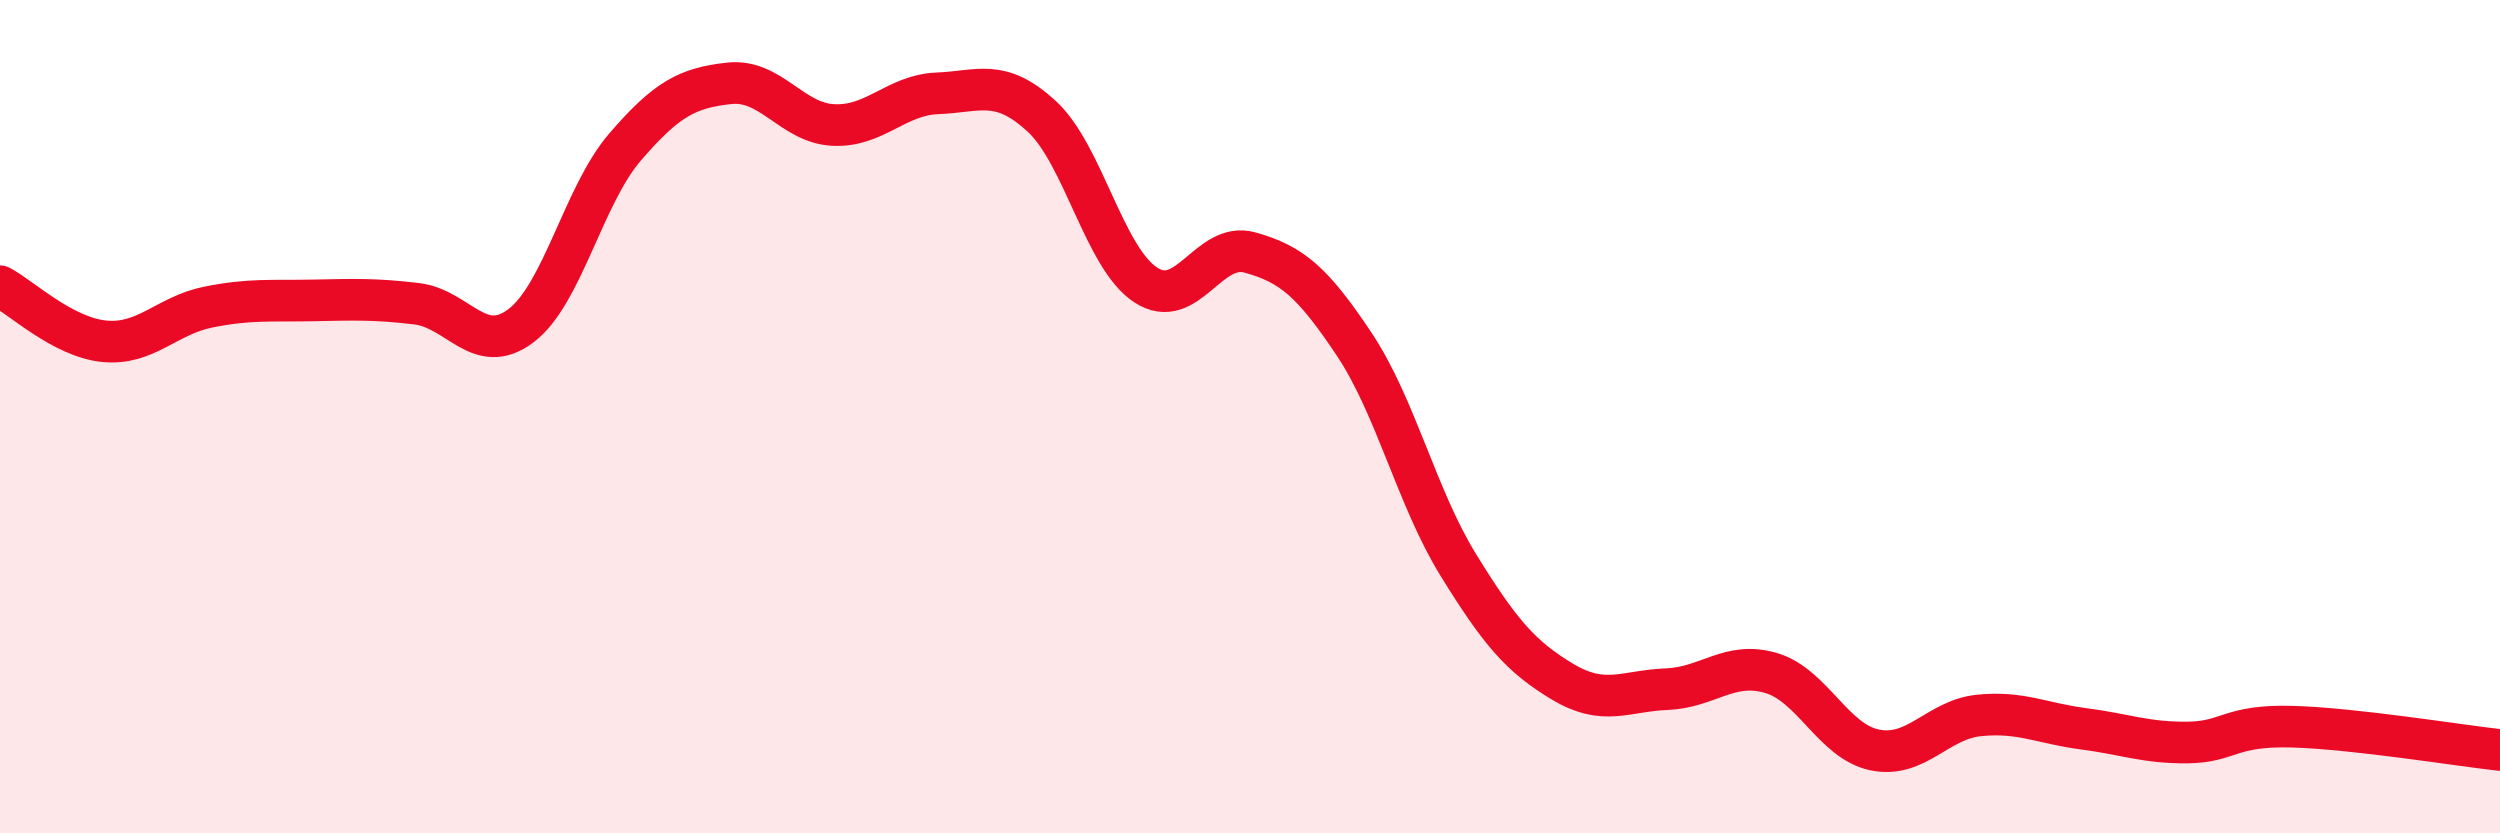
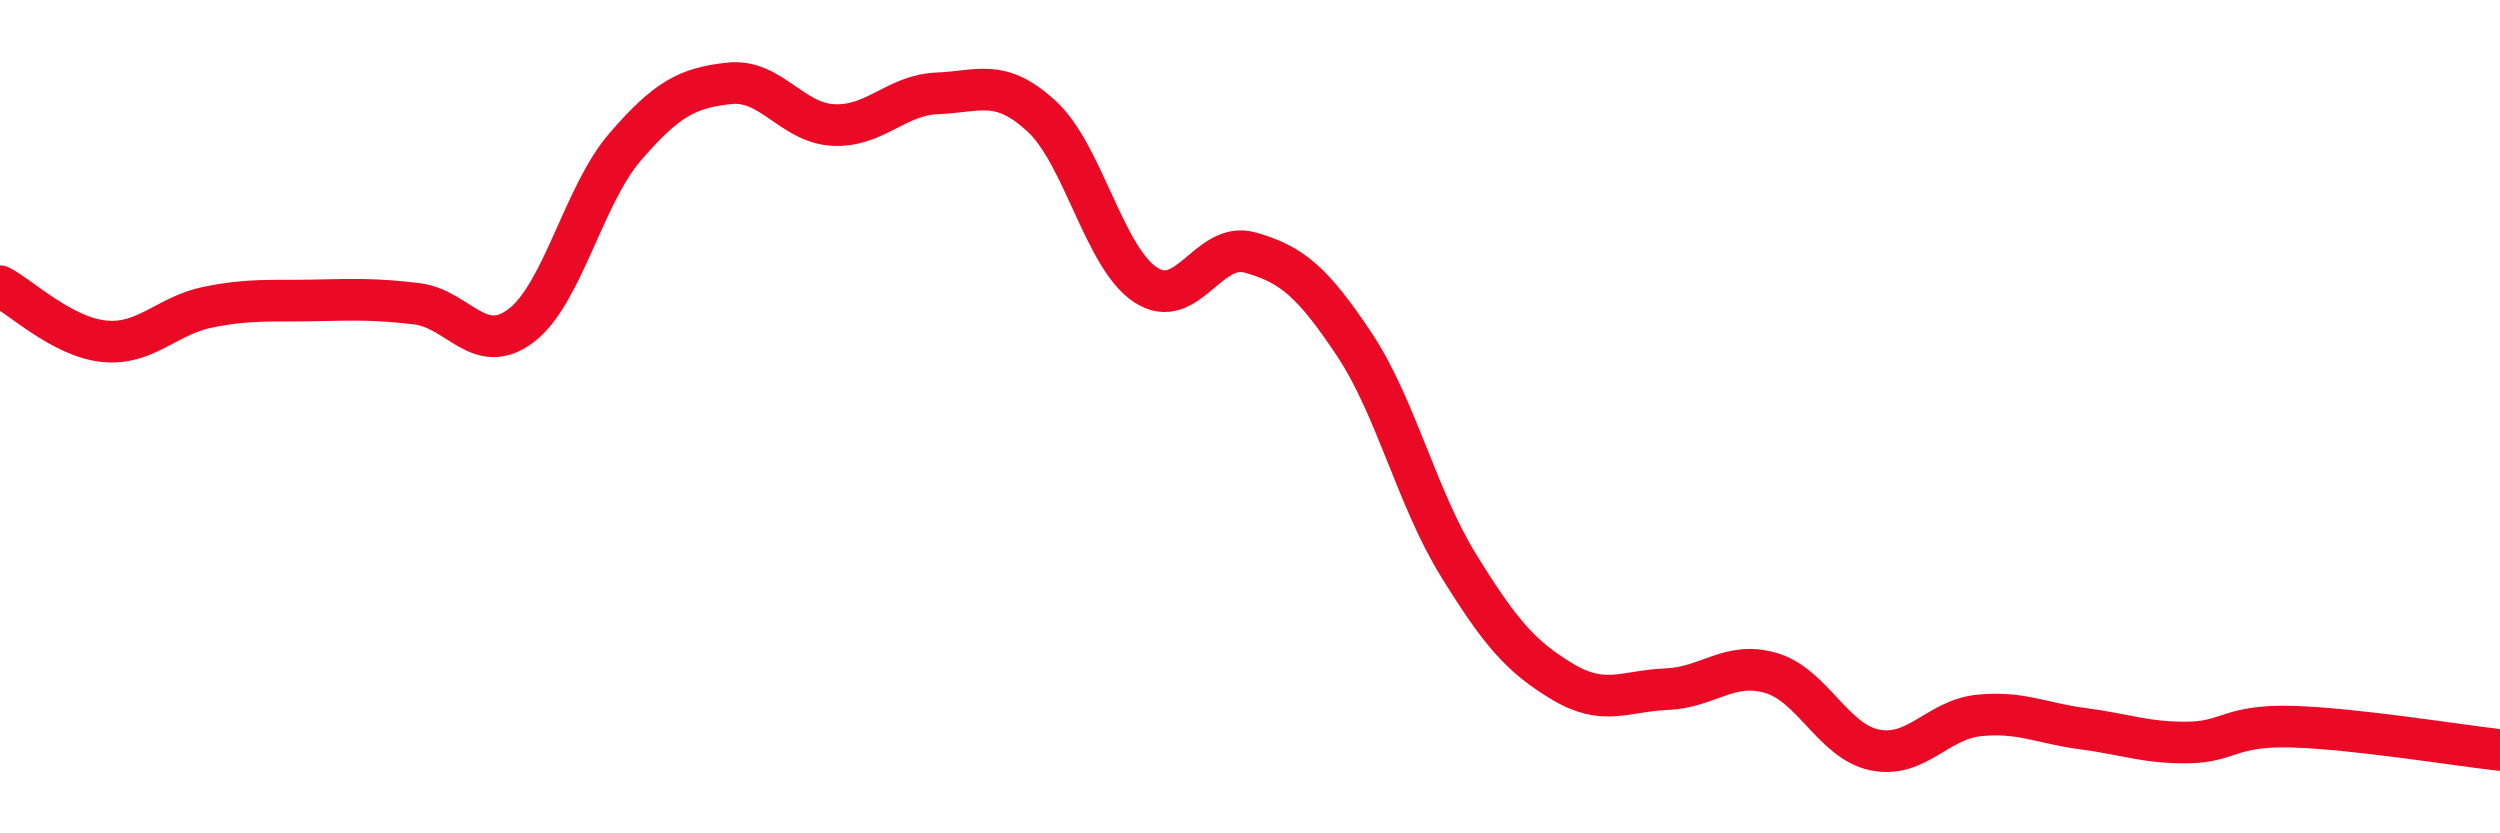
<svg xmlns="http://www.w3.org/2000/svg" width="60" height="20" viewBox="0 0 60 20">
-   <path d="M 0,6.87 C 0.5,7.13 1.5,8.09 2.5,8.19 C 3.5,8.29 4,7.57 5,7.37 C 6,7.17 6.5,7.23 7.5,7.21 C 8.5,7.19 9,7.17 10,7.29 C 11,7.41 11.5,8.57 12.5,7.82 C 13.5,7.07 14,4.69 15,3.53 C 16,2.37 16.5,2.11 17.5,2 C 18.5,1.89 19,2.95 20,3 C 21,3.05 21.5,2.28 22.5,2.24 C 23.5,2.2 24,1.87 25,2.79 C 26,3.71 26.5,6.19 27.5,6.84 C 28.5,7.49 29,5.78 30,6.06 C 31,6.34 31.5,6.76 32.5,8.26 C 33.5,9.76 34,11.94 35,13.56 C 36,15.18 36.5,15.76 37.5,16.36 C 38.5,16.96 39,16.58 40,16.54 C 41,16.5 41.5,15.86 42.5,16.15 C 43.5,16.44 44,17.8 45,18 C 46,18.2 46.5,17.27 47.5,17.17 C 48.5,17.07 49,17.36 50,17.49 C 51,17.62 51.5,17.83 52.5,17.82 C 53.5,17.81 53.5,17.4 55,17.44 C 56.5,17.48 59,17.89 60,18L60 20L0 20Z" fill="#EB0A25" opacity="0.1" stroke-linecap="round" stroke-linejoin="round" />
  <path d="M 0,6.87 C 0.5,7.13 1.5,8.09 2.5,8.19 C 3.5,8.29 4,7.57 5,7.37 C 6,7.17 6.5,7.23 7.5,7.21 C 8.5,7.19 9,7.17 10,7.29 C 11,7.41 11.5,8.57 12.5,7.82 C 13.5,7.07 14,4.69 15,3.53 C 16,2.37 16.5,2.11 17.5,2 C 18.5,1.89 19,2.95 20,3 C 21,3.05 21.5,2.28 22.5,2.24 C 23.5,2.2 24,1.87 25,2.79 C 26,3.71 26.5,6.19 27.5,6.84 C 28.5,7.49 29,5.78 30,6.06 C 31,6.34 31.5,6.76 32.5,8.26 C 33.5,9.76 34,11.94 35,13.56 C 36,15.18 36.5,15.76 37.5,16.36 C 38.5,16.96 39,16.58 40,16.54 C 41,16.5 41.5,15.86 42.5,16.15 C 43.5,16.44 44,17.8 45,18 C 46,18.2 46.5,17.27 47.5,17.17 C 48.5,17.07 49,17.36 50,17.49 C 51,17.62 51.5,17.83 52.5,17.82 C 53.5,17.81 53.5,17.4 55,17.44 C 56.5,17.48 59,17.89 60,18" stroke="#EB0A25" stroke-width="1" fill="none" stroke-linecap="round" stroke-linejoin="round" />
</svg>